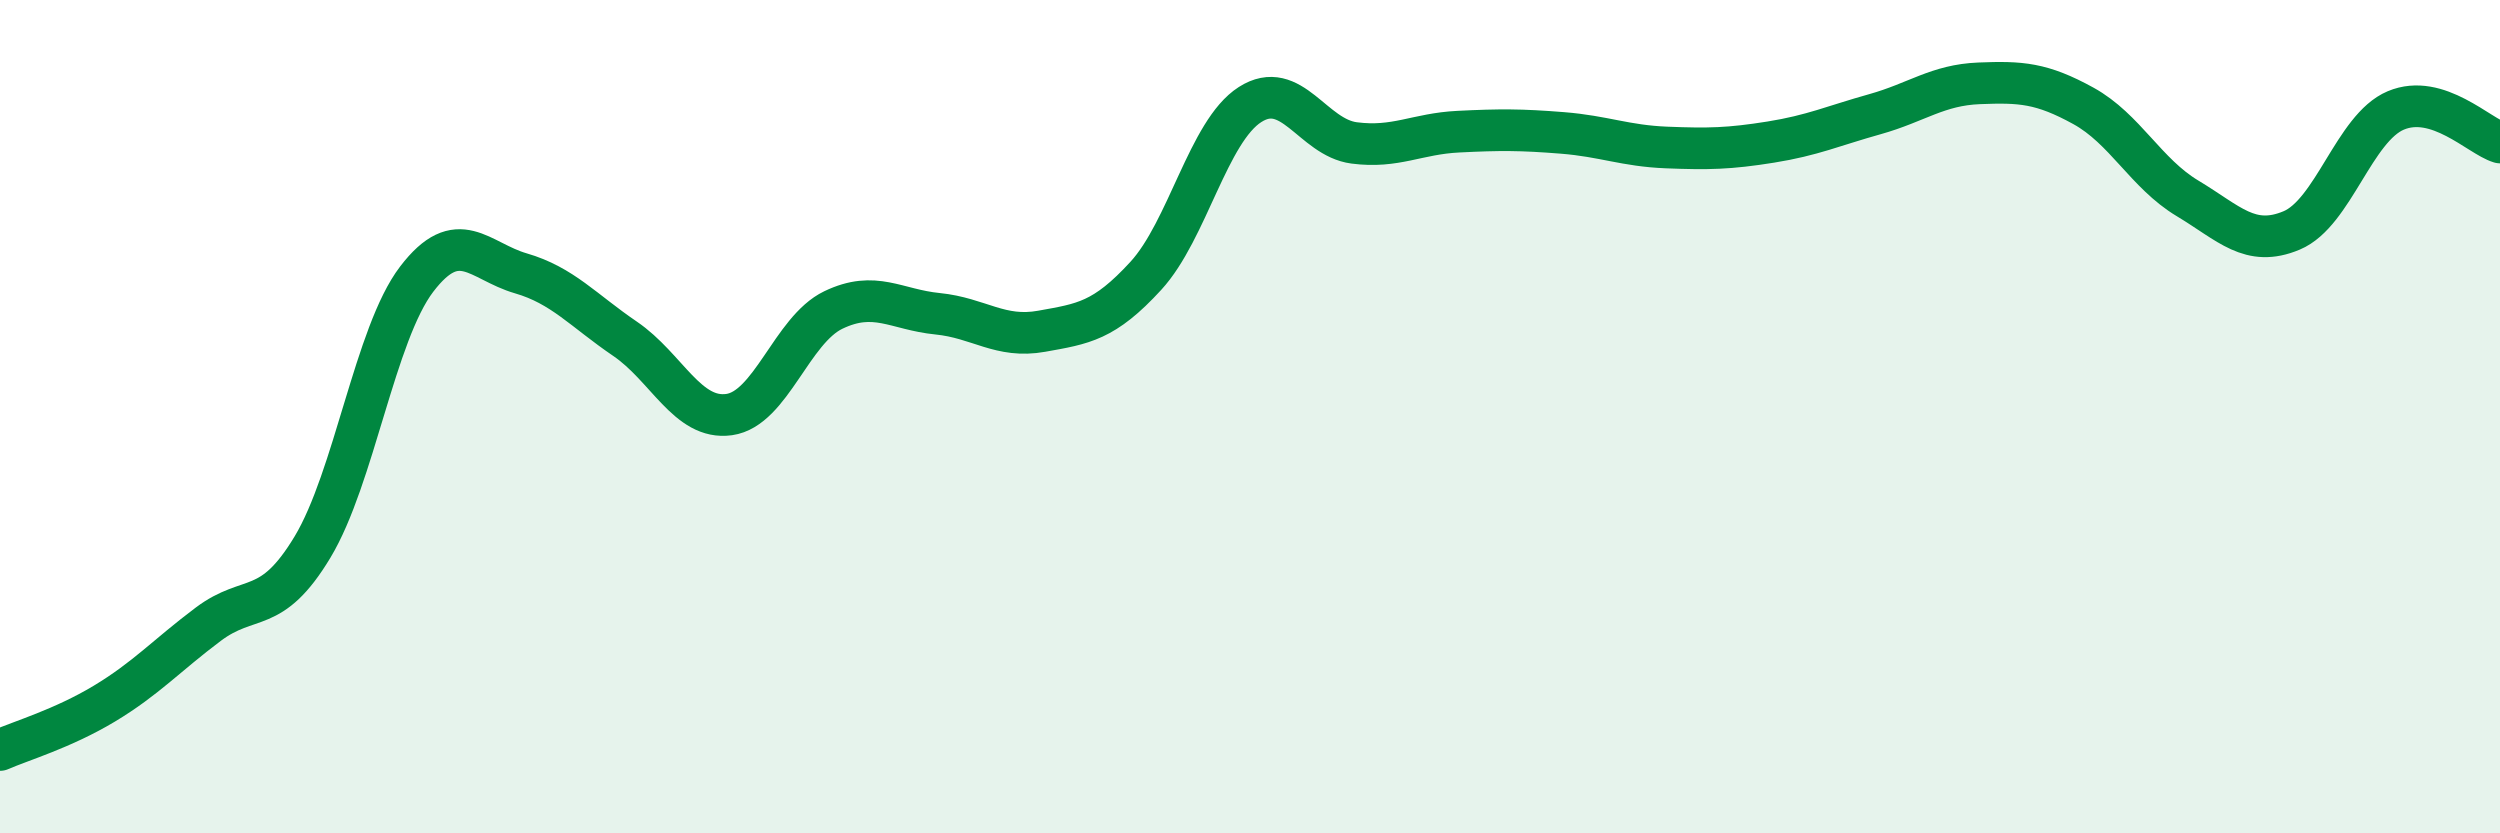
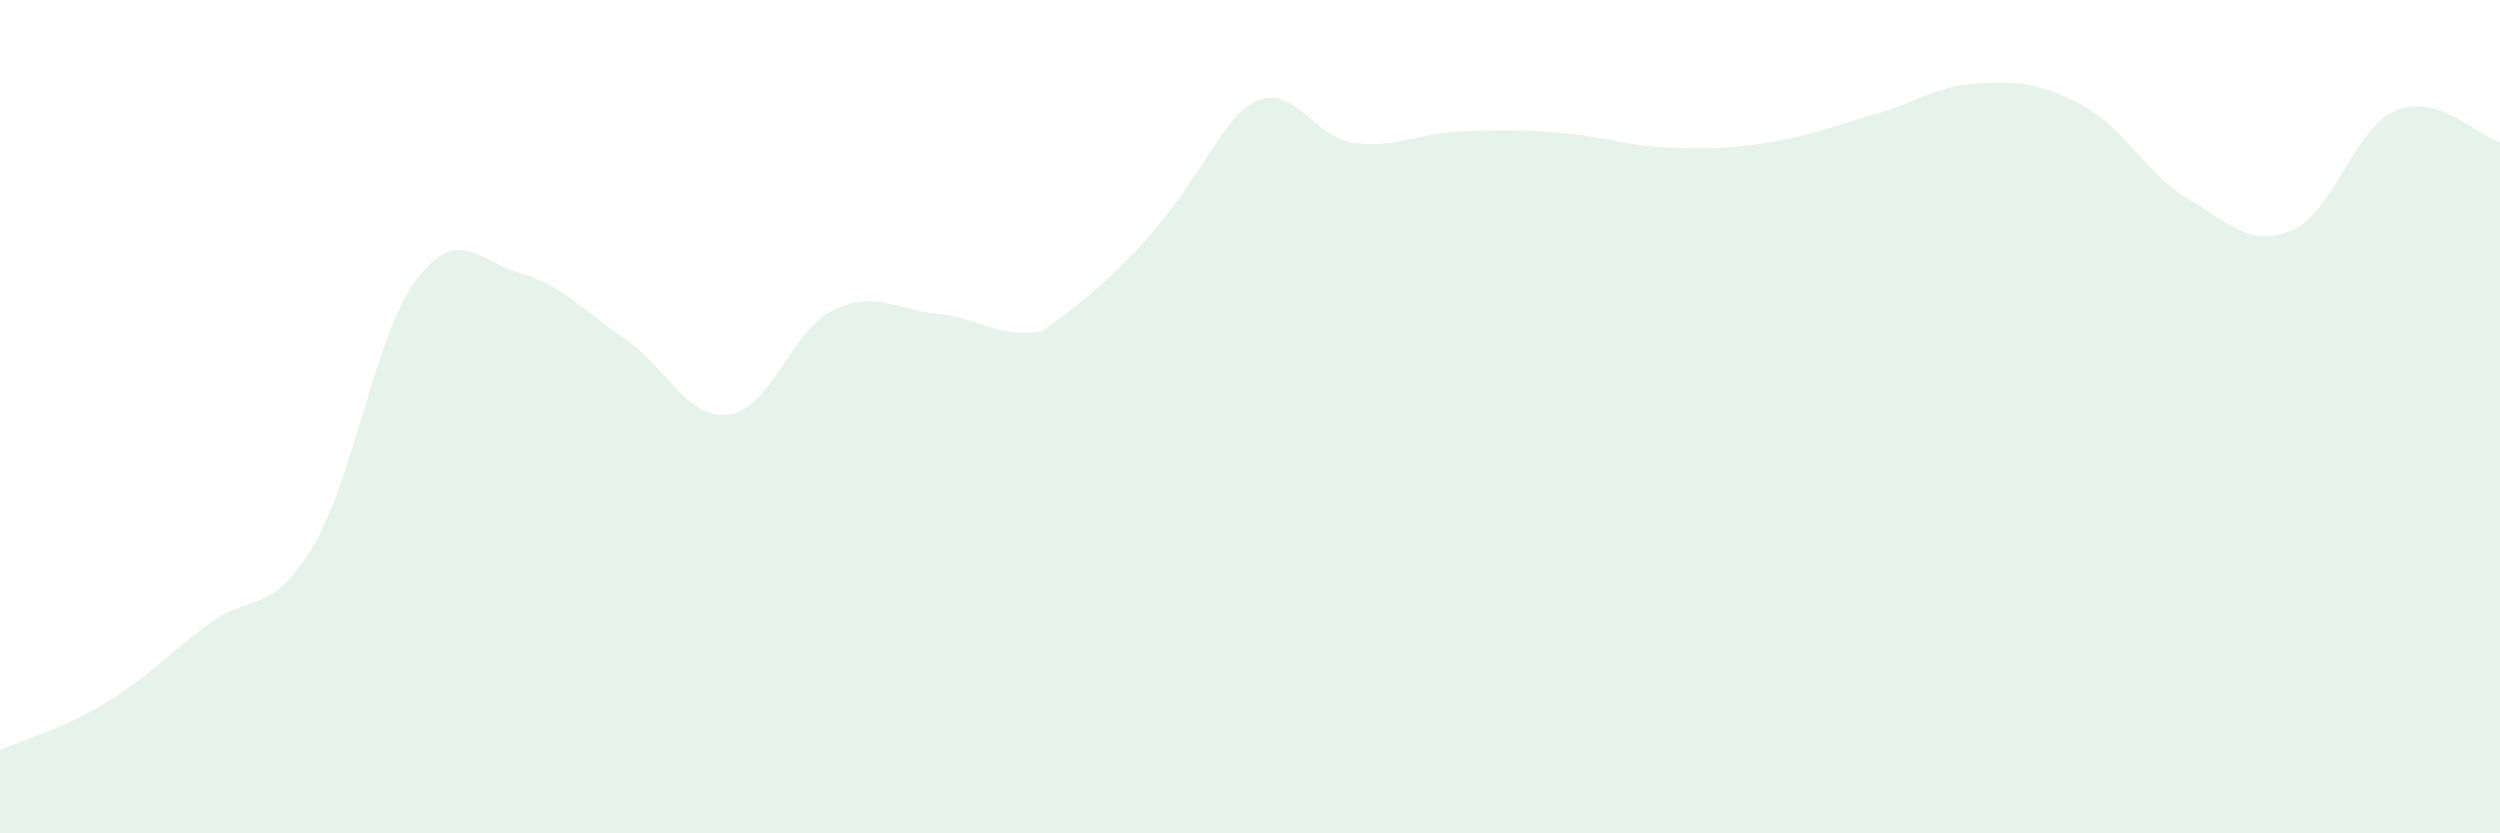
<svg xmlns="http://www.w3.org/2000/svg" width="60" height="20" viewBox="0 0 60 20">
-   <path d="M 0,18 C 0.5,17.78 1.5,17.49 2.5,16.89 C 3.5,16.29 4,15.73 5,14.98 C 6,14.23 6.5,14.79 7.5,13.13 C 8.5,11.47 9,8.01 10,6.7 C 11,5.39 11.5,6.27 12.5,6.56 C 13.5,6.85 14,7.45 15,8.13 C 16,8.81 16.5,10.09 17.5,9.95 C 18.5,9.81 19,7.92 20,7.44 C 21,6.96 21.5,7.43 22.5,7.53 C 23.5,7.63 24,8.13 25,7.95 C 26,7.77 26.5,7.71 27.5,6.62 C 28.5,5.53 29,3.15 30,2.51 C 31,1.87 31.5,3.3 32.5,3.43 C 33.5,3.56 34,3.21 35,3.16 C 36,3.11 36.5,3.11 37.5,3.19 C 38.5,3.27 39,3.5 40,3.54 C 41,3.58 41.5,3.57 42.5,3.41 C 43.5,3.25 44,3.02 45,2.74 C 46,2.46 46.5,2.04 47.5,2 C 48.5,1.96 49,1.99 50,2.54 C 51,3.09 51.5,4.16 52.5,4.76 C 53.5,5.36 54,5.95 55,5.53 C 56,5.11 56.5,3.07 57.5,2.65 C 58.5,2.23 59.5,3.27 60,3.42L60 20L0 20Z" fill="#008740" opacity="0.1" stroke-linecap="round" stroke-linejoin="round" />
-   <path d="M 0,18 C 0.5,17.78 1.5,17.49 2.5,16.89 C 3.5,16.29 4,15.73 5,14.98 C 6,14.23 6.5,14.79 7.5,13.13 C 8.5,11.47 9,8.01 10,6.7 C 11,5.39 11.5,6.27 12.5,6.56 C 13.5,6.85 14,7.45 15,8.13 C 16,8.81 16.5,10.09 17.5,9.95 C 18.5,9.81 19,7.92 20,7.44 C 21,6.96 21.5,7.43 22.5,7.53 C 23.5,7.63 24,8.13 25,7.95 C 26,7.77 26.5,7.71 27.5,6.62 C 28.5,5.53 29,3.15 30,2.51 C 31,1.87 31.5,3.3 32.5,3.43 C 33.5,3.56 34,3.21 35,3.16 C 36,3.11 36.5,3.11 37.5,3.19 C 38.5,3.27 39,3.5 40,3.54 C 41,3.58 41.5,3.57 42.5,3.41 C 43.5,3.25 44,3.02 45,2.74 C 46,2.46 46.5,2.04 47.5,2 C 48.5,1.96 49,1.99 50,2.54 C 51,3.09 51.5,4.16 52.5,4.76 C 53.5,5.36 54,5.95 55,5.53 C 56,5.11 56.5,3.07 57.5,2.65 C 58.5,2.23 59.5,3.27 60,3.42" stroke="#008740" stroke-width="1" fill="none" stroke-linecap="round" stroke-linejoin="round" />
+   <path d="M 0,18 C 0.5,17.78 1.5,17.49 2.5,16.89 C 3.5,16.29 4,15.73 5,14.98 C 6,14.23 6.5,14.79 7.5,13.13 C 8.5,11.47 9,8.01 10,6.7 C 11,5.39 11.5,6.27 12.5,6.56 C 13.5,6.85 14,7.45 15,8.13 C 16,8.81 16.5,10.09 17.5,9.95 C 18.5,9.81 19,7.92 20,7.44 C 21,6.96 21.5,7.43 22.5,7.53 C 23.5,7.63 24,8.13 25,7.95 C 28.5,5.53 29,3.15 30,2.51 C 31,1.87 31.5,3.3 32.5,3.43 C 33.5,3.56 34,3.21 35,3.16 C 36,3.11 36.5,3.11 37.5,3.19 C 38.5,3.27 39,3.5 40,3.54 C 41,3.58 41.5,3.57 42.5,3.41 C 43.5,3.25 44,3.02 45,2.74 C 46,2.46 46.5,2.04 47.5,2 C 48.5,1.96 49,1.99 50,2.54 C 51,3.09 51.5,4.16 52.5,4.76 C 53.5,5.36 54,5.95 55,5.53 C 56,5.11 56.5,3.07 57.5,2.65 C 58.5,2.23 59.5,3.27 60,3.42L60 20L0 20Z" fill="#008740" opacity="0.1" stroke-linecap="round" stroke-linejoin="round" />
</svg>